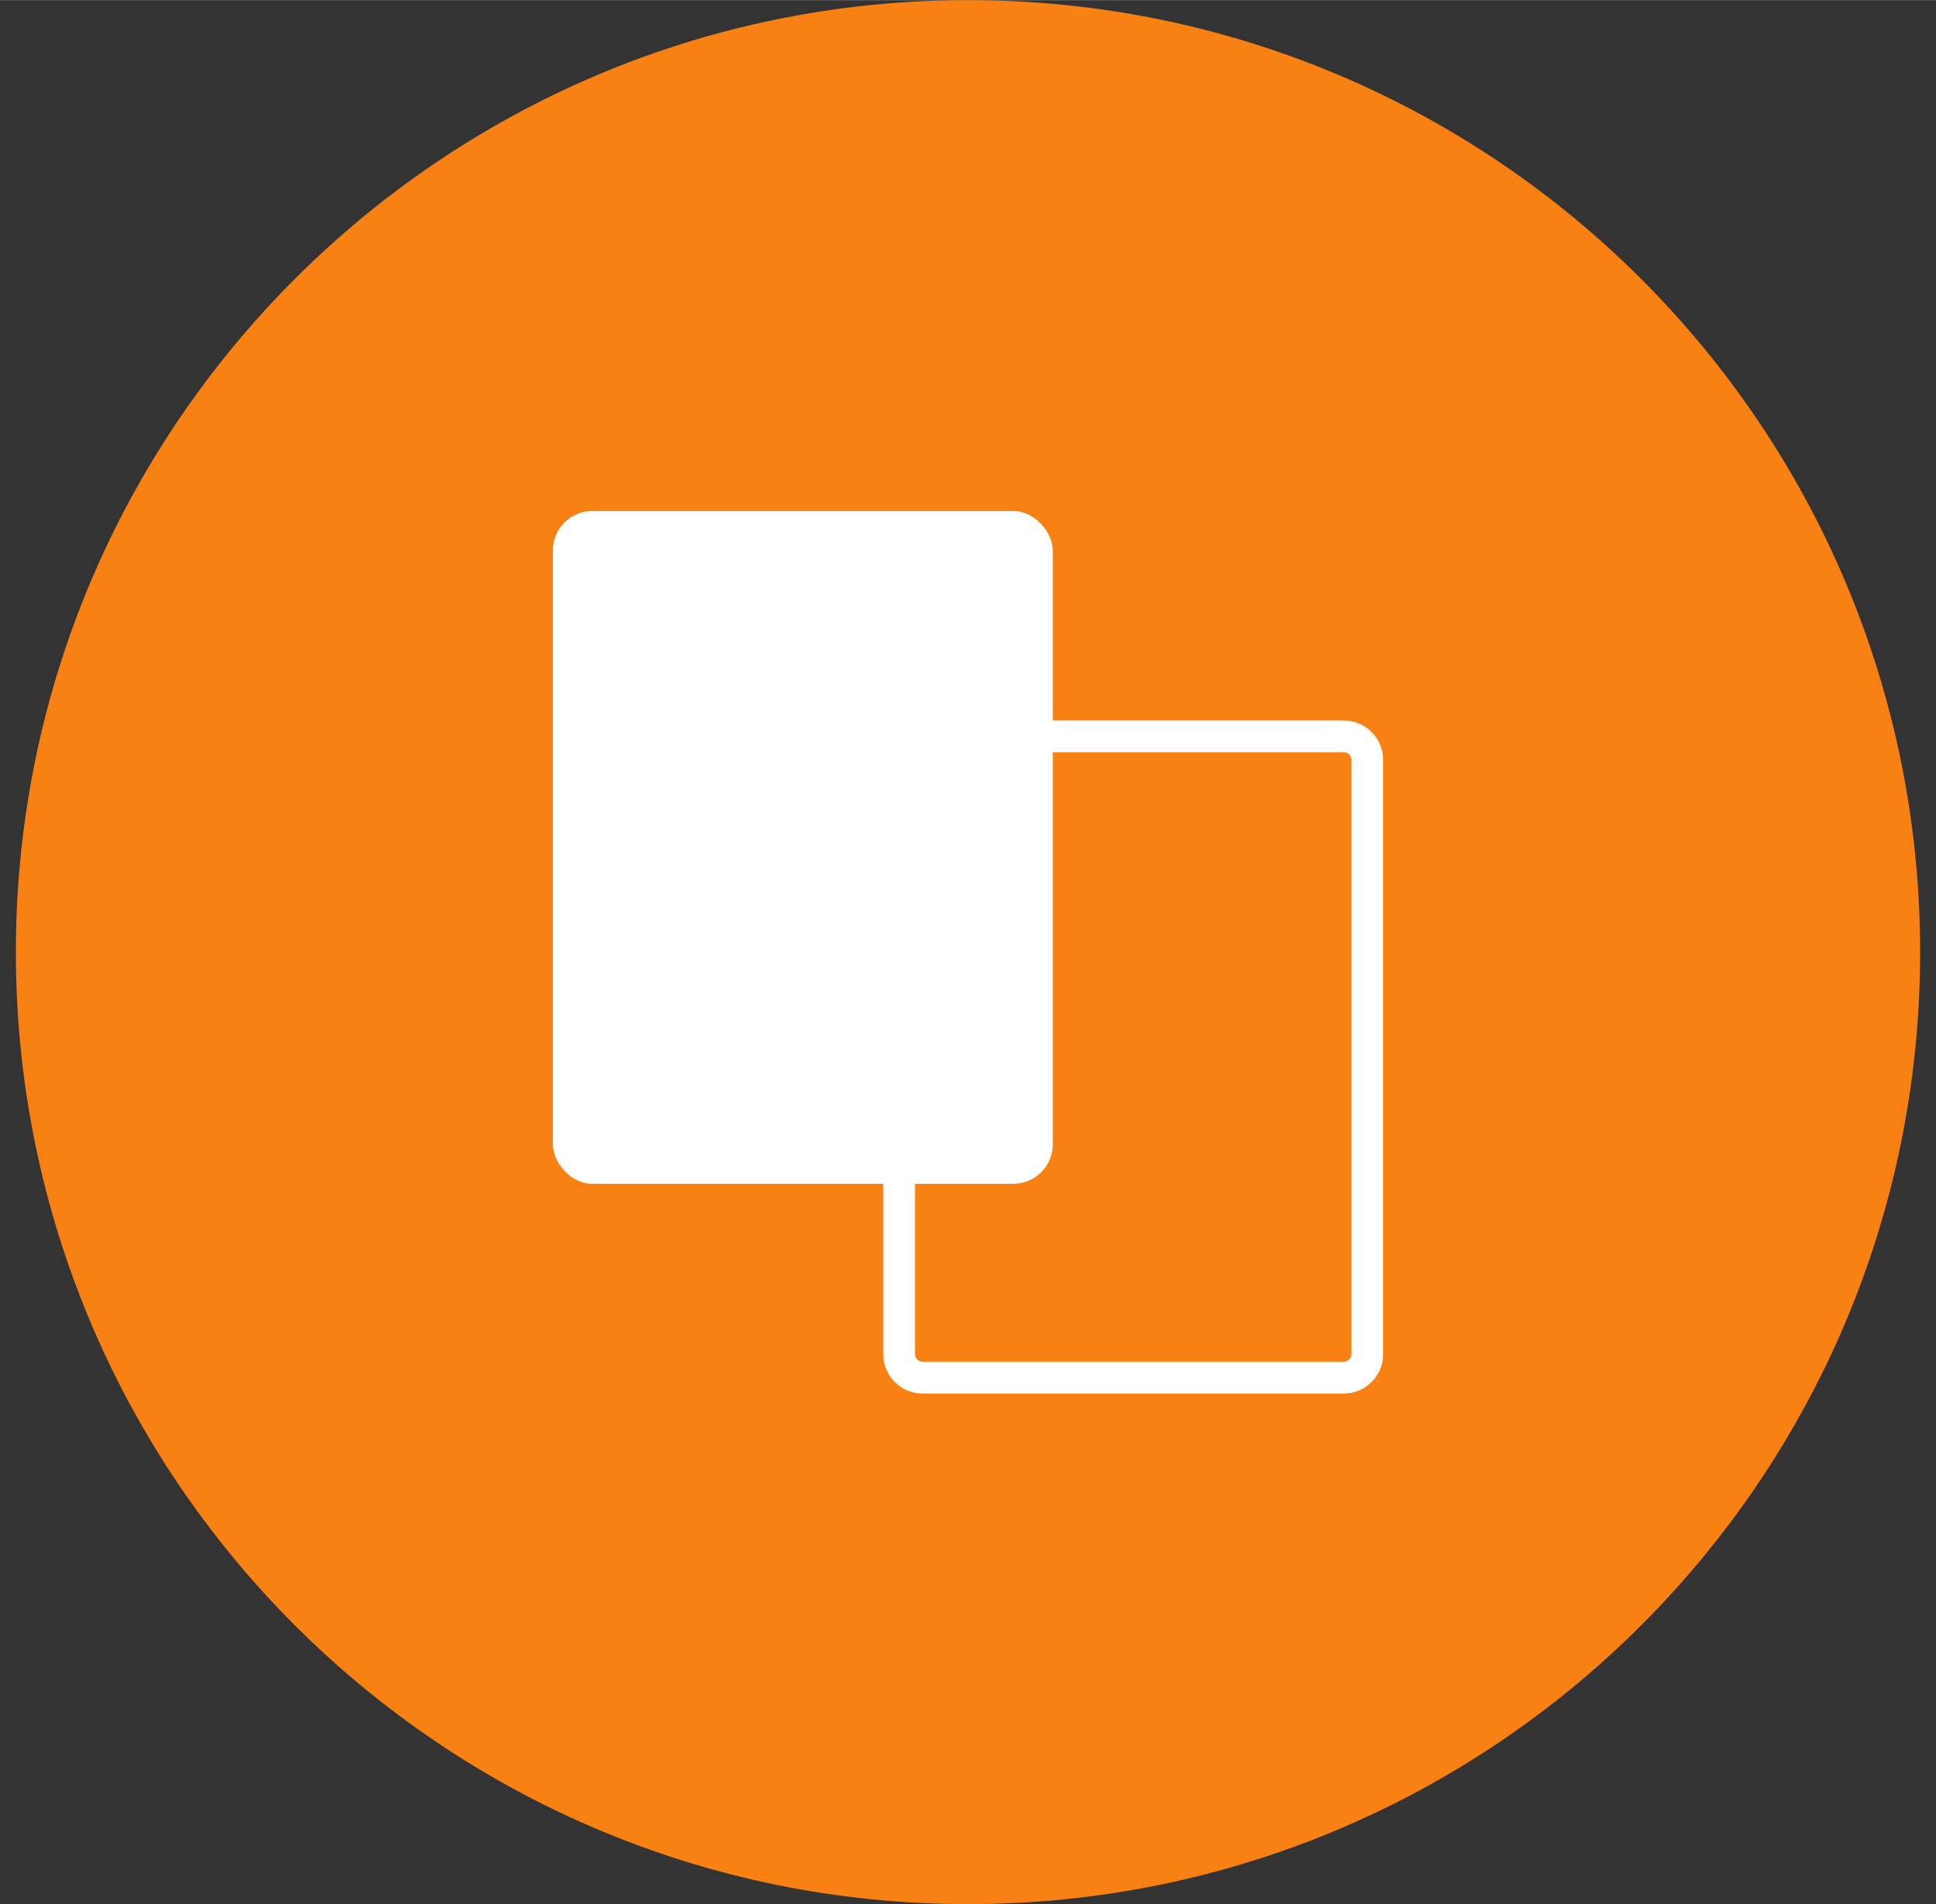
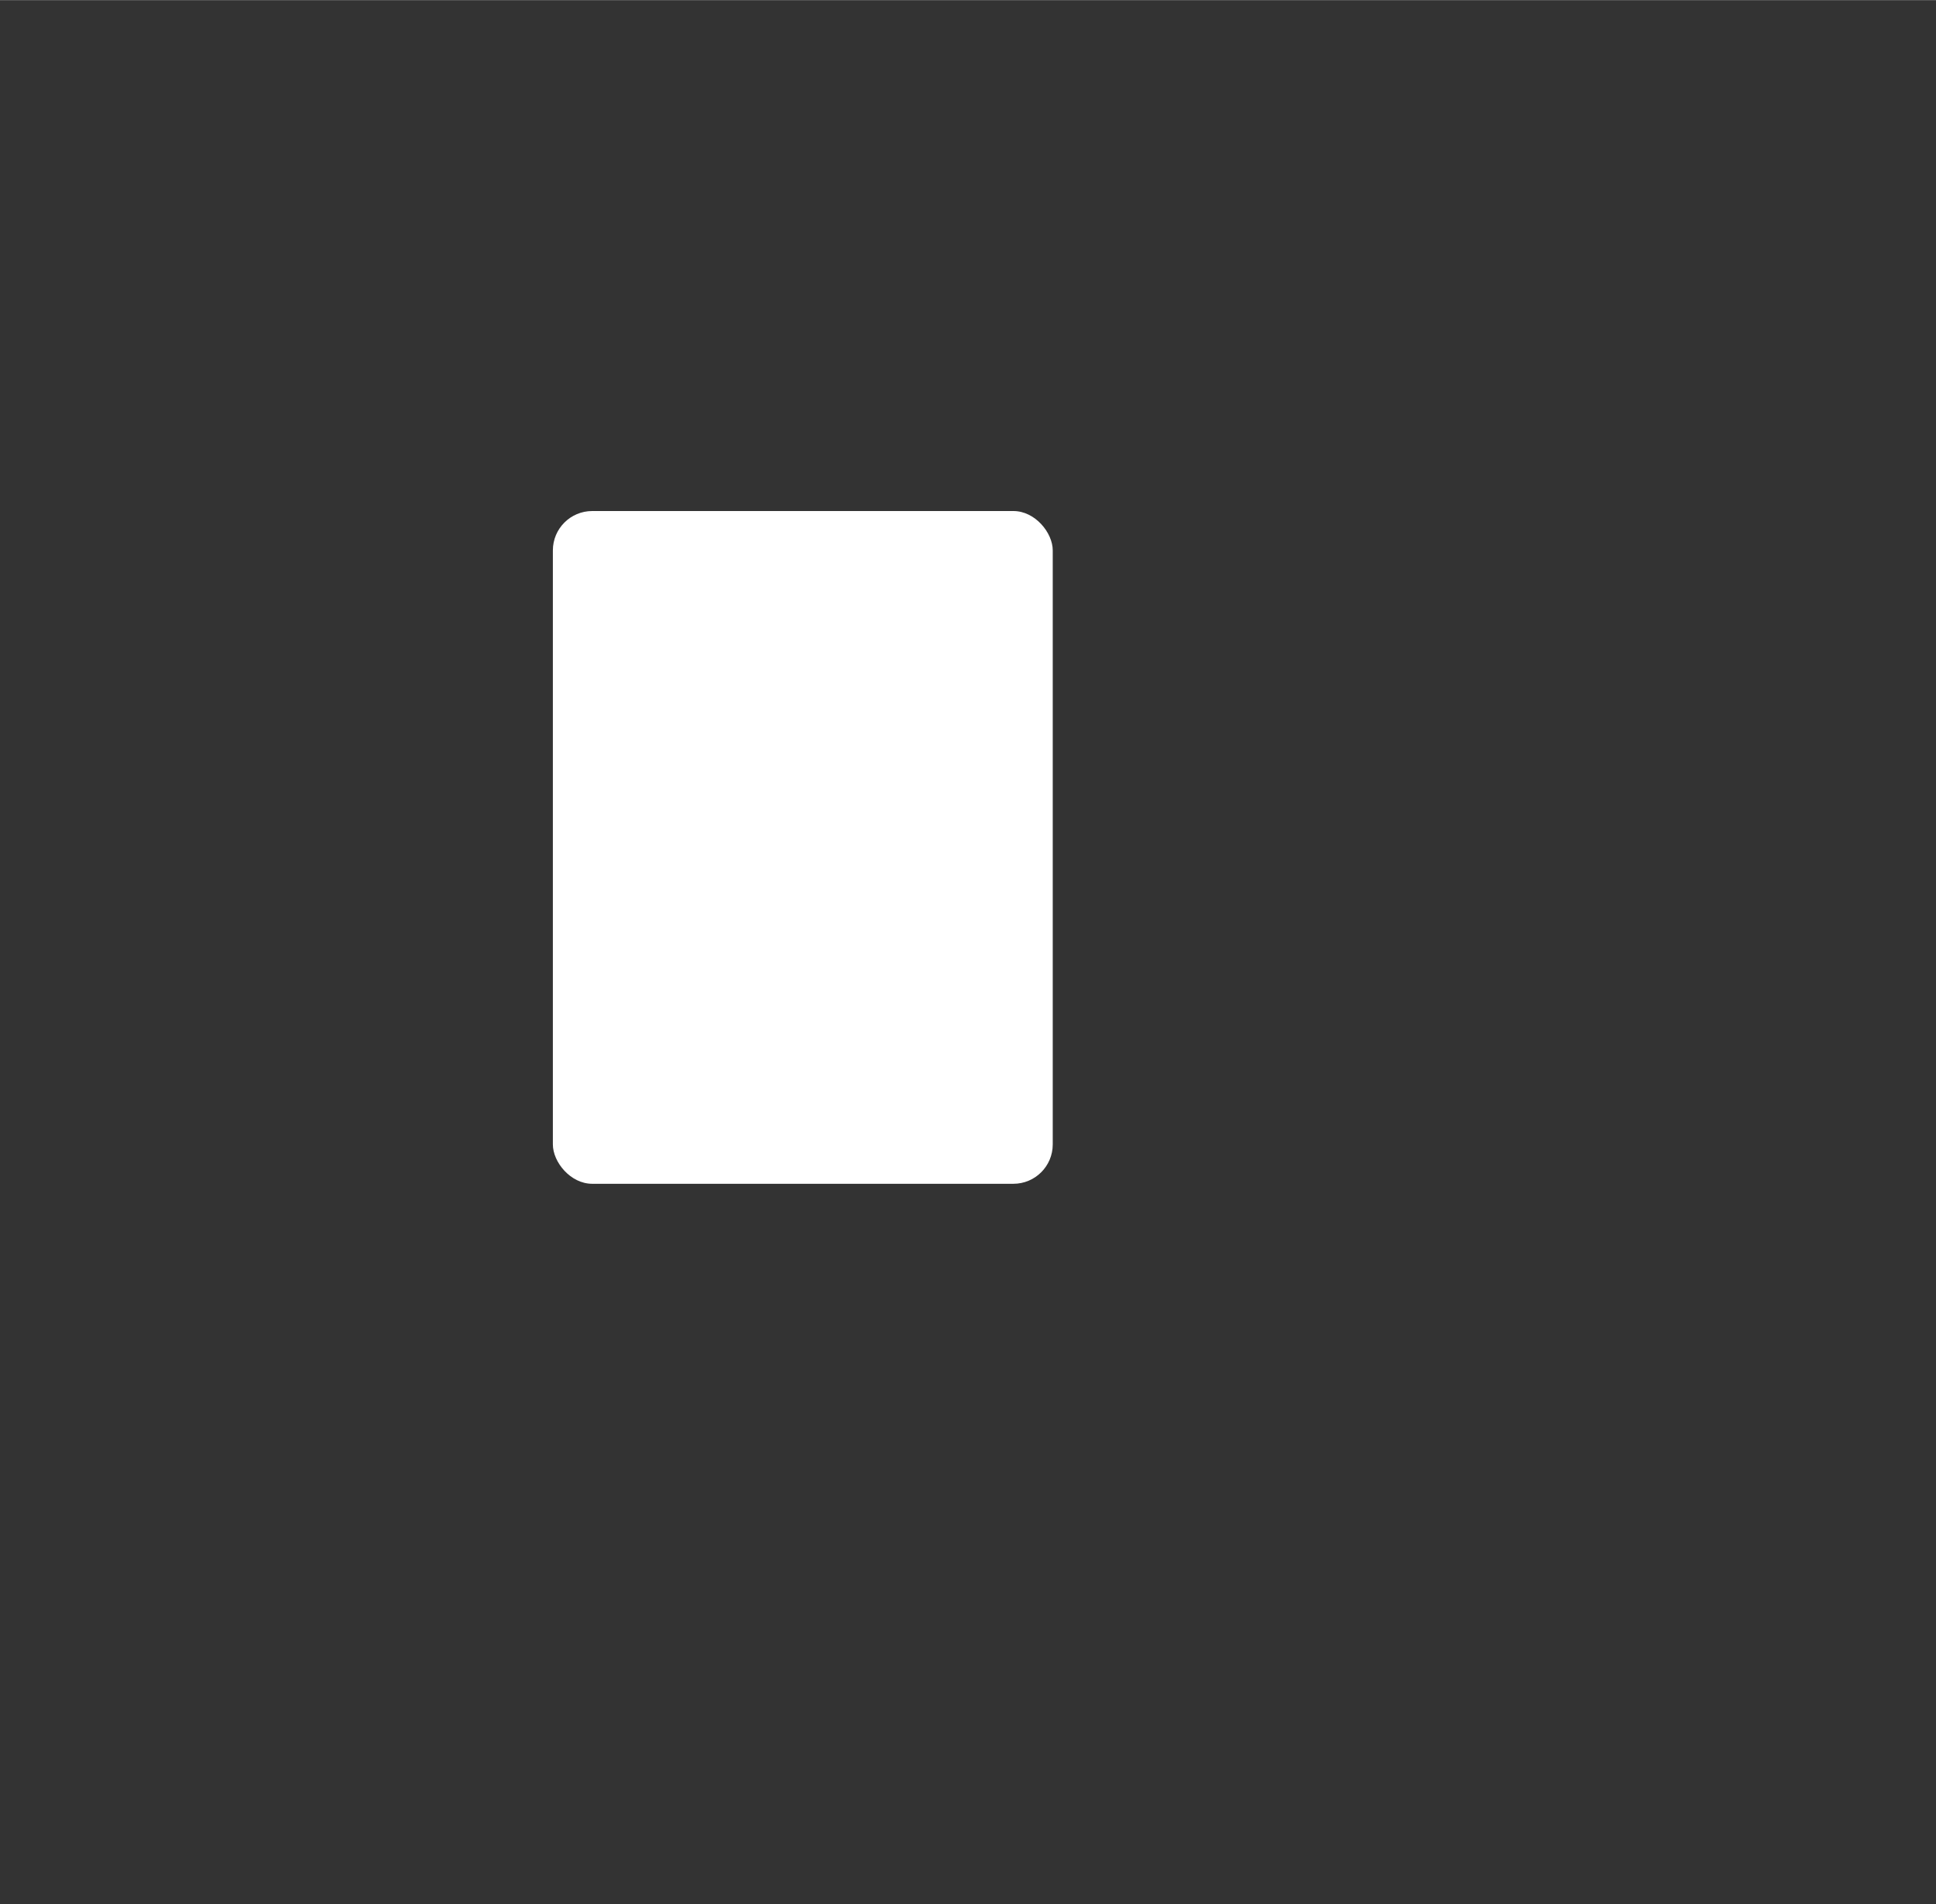
<svg xmlns="http://www.w3.org/2000/svg" height="21.17mm" id="Capa_1" viewBox="0 0 61 60" width="21.52mm">
  <rect x="0" y="0" width="61" height="60" fill="#333333" stroke="none" />
  <defs>
    <style>.cls-1{fill:#f98012;}.cls-2{fill:#fff;}.cls-3{fill:none;stroke:#f98012;}</style>
  </defs>
-   <path class="cls-1" d="m30.5.5h0c16.29,0,29.5,13.21,29.5,29.5h0c0,16.29-13.21,29.5-29.5,29.5h0C14.21,59.5,1,46.29,1,30h0C1,13.71,14.21.5,30.5.5Z" />
-   <path class="cls-3" d="m30.5.5h0c16.29,0,29.5,13.21,29.5,29.5h0c0,16.29-13.21,29.5-29.5,29.5h0C14.21,59.5,1,46.29,1,30h0C1,13.71,14.21.5,30.5.5Z" />
  <rect class="cls-2" height="21.2" rx="1.24" ry="1.24" width="15.75" x="17.42" y="16.1" />
-   <path class="cls-2" d="m42.34,23.7c.13,0,.24.11.24.24v18.73c0,.13-.11.24-.24.24h-13.27c-.13,0-.24-.11-.24-.24v-18.73c0-.13.11-.24.24-.24h13.27m0-1h-13.27c-.68,0-1.24.55-1.24,1.24v18.73c0,.68.55,1.24,1.24,1.24h13.27c.68,0,1.24-.55,1.24-1.24v-18.73c0-.68-.55-1.24-1.24-1.24h0Z" />
</svg>